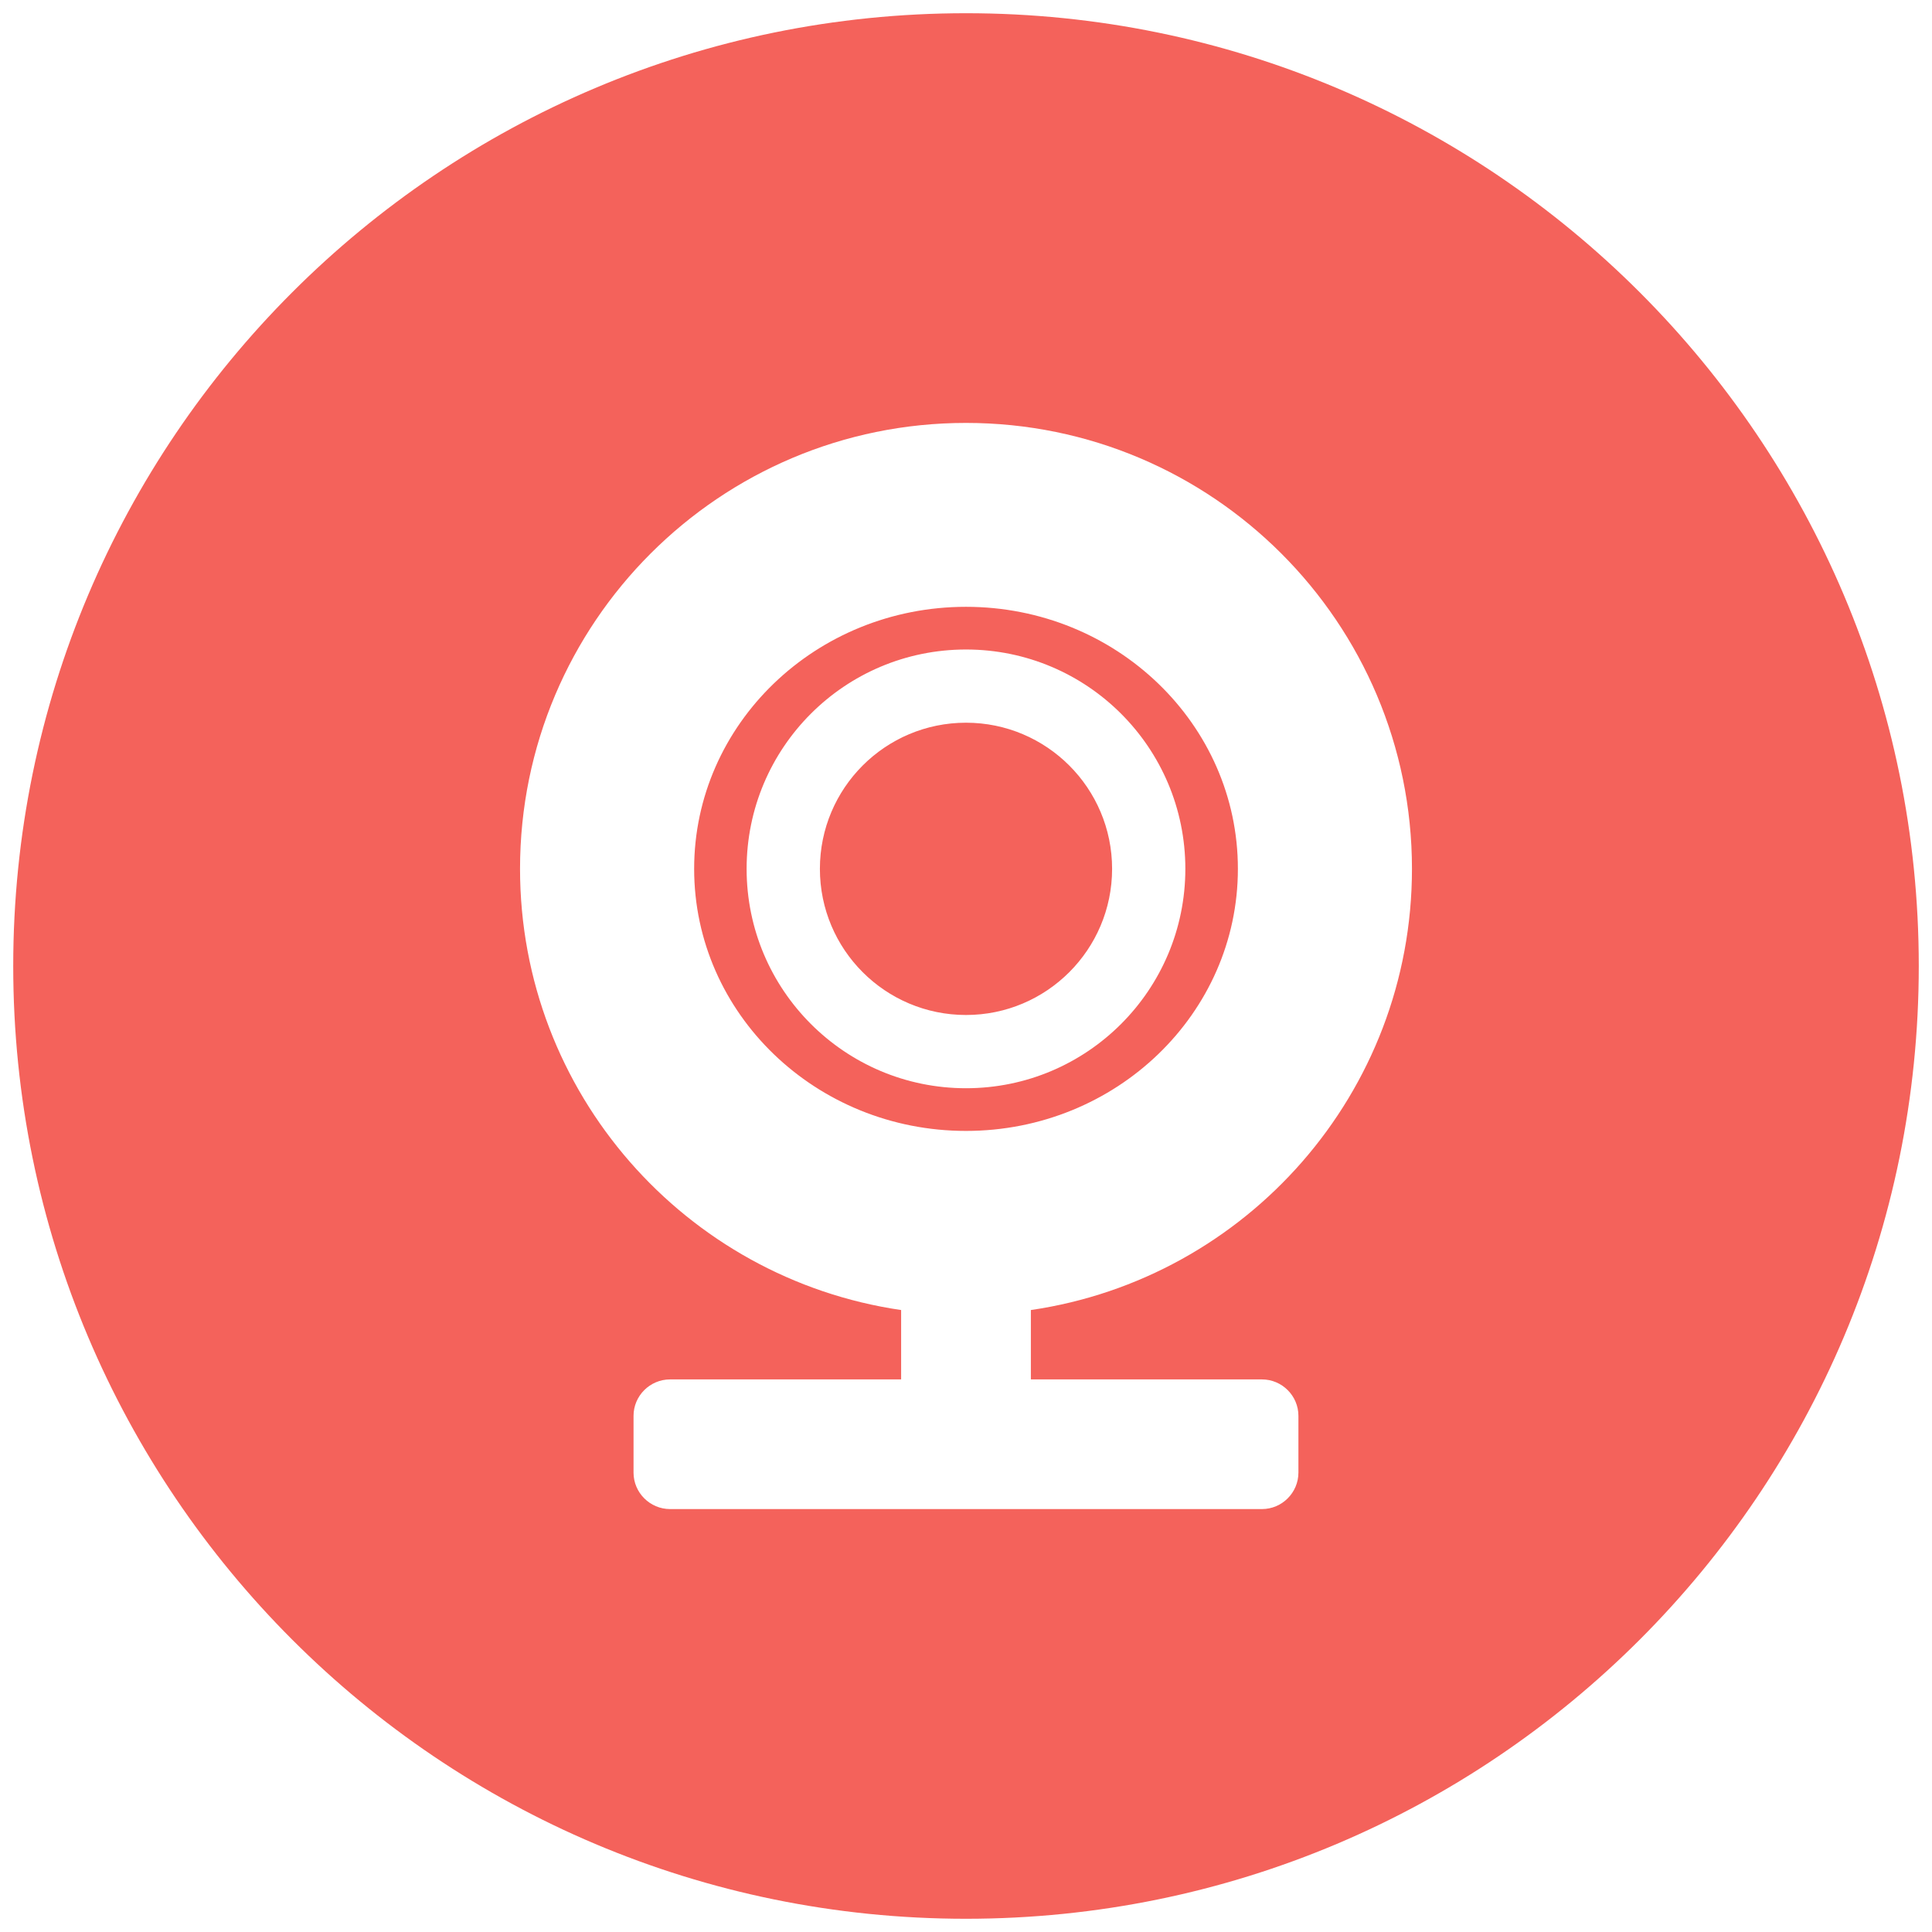
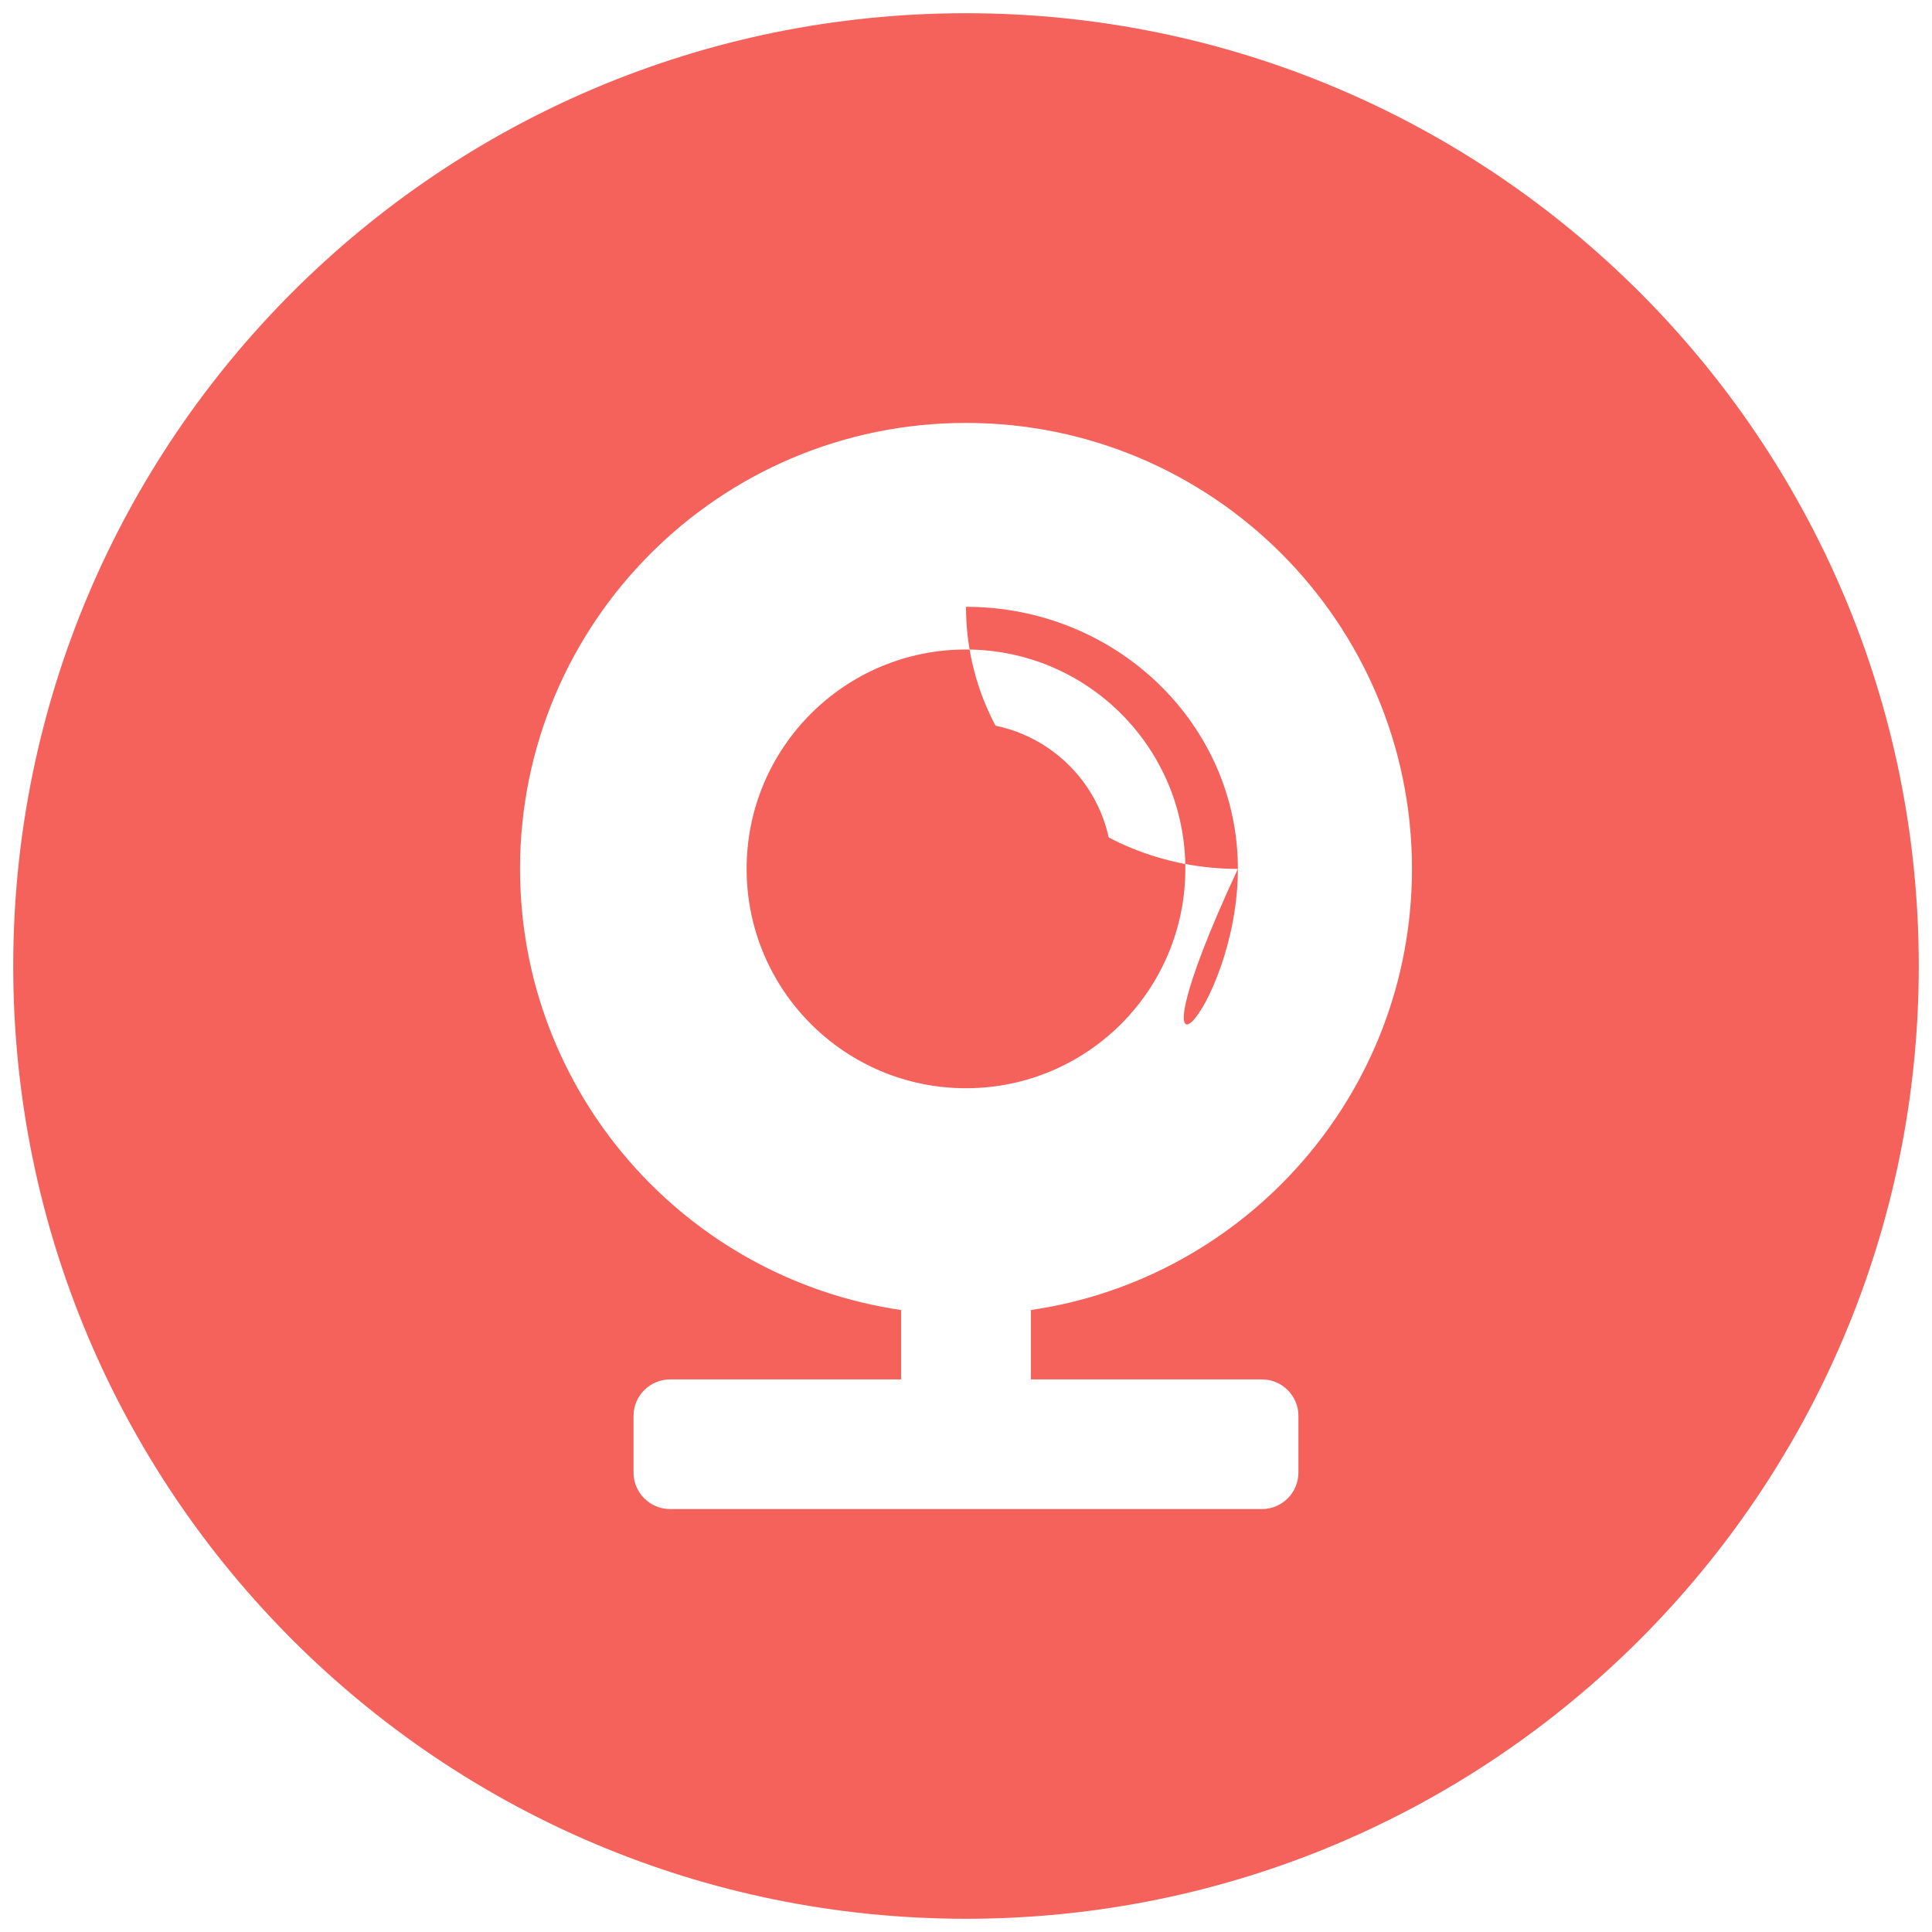
<svg xmlns="http://www.w3.org/2000/svg" version="1.1" x="0px" y="0px" viewBox="0 0 1024 1024" style="enable-background:new 0 0 1024 1024;" xml:space="preserve">
  <g id="webcam">
-     <path id="webcam_1_" style="fill:#F4625B;" d="M512,7.01C233.075,7.01,7.011,233.095,7.011,512   c0,278.884,226.064,504.989,504.989,504.989c278.884,0,504.99-226.106,504.99-504.989C1016.99,233.095,790.884,7.01,512,7.01z    M668.861,731.117c10.619,0,19.328,8.668,19.328,19.307v30.091c0,10.639-8.709,19.327-19.328,19.327H355.159   c-10.639,0-19.369-8.688-19.369-19.327v-30.091c0-10.639,8.73-19.307,19.369-19.307h122.457v-36.769   c-114.225-16.673-201.988-115.013-201.988-233.841c0-130.545,105.805-236.35,236.371-236.35   c130.525,0,236.371,105.805,236.371,236.35c0,118.829-87.742,217.168-201.987,233.841v36.769H668.861z M656.107,460.507   c0-76.709-64.535-138.882-144.107-138.882c-79.592,0-144.087,62.172-144.087,138.882c0,76.71,64.495,138.903,144.087,138.903   C591.572,599.41,656.107,537.217,656.107,460.507z M512,576.785c-64.246,0-116.277-52.094-116.277-116.278   c0-64.225,52.031-116.257,116.277-116.257c64.226,0,116.257,52.032,116.257,116.257C628.257,524.691,576.226,576.785,512,576.785z    M589.435,460.507c0,42.762-34.694,77.457-77.435,77.457c-42.782,0-77.436-34.695-77.436-77.457   c0-42.761,34.653-77.456,77.436-77.456C554.741,383.051,589.435,417.746,589.435,460.507z" />
+     <path id="webcam_1_" style="fill:#F4625B;" d="M512,7.01C233.075,7.01,7.011,233.095,7.011,512   c0,278.884,226.064,504.989,504.989,504.989c278.884,0,504.99-226.106,504.99-504.989C1016.99,233.095,790.884,7.01,512,7.01z    M668.861,731.117c10.619,0,19.328,8.668,19.328,19.307v30.091c0,10.639-8.709,19.327-19.328,19.327H355.159   c-10.639,0-19.369-8.688-19.369-19.327v-30.091c0-10.639,8.73-19.307,19.369-19.307h122.457v-36.769   c-114.225-16.673-201.988-115.013-201.988-233.841c0-130.545,105.805-236.35,236.371-236.35   c130.525,0,236.371,105.805,236.371,236.35c0,118.829-87.742,217.168-201.987,233.841v36.769H668.861z M656.107,460.507   c0-76.709-64.535-138.882-144.107-138.882c0,76.71,64.495,138.903,144.087,138.903   C591.572,599.41,656.107,537.217,656.107,460.507z M512,576.785c-64.246,0-116.277-52.094-116.277-116.278   c0-64.225,52.031-116.257,116.277-116.257c64.226,0,116.257,52.032,116.257,116.257C628.257,524.691,576.226,576.785,512,576.785z    M589.435,460.507c0,42.762-34.694,77.457-77.435,77.457c-42.782,0-77.436-34.695-77.436-77.457   c0-42.761,34.653-77.456,77.436-77.456C554.741,383.051,589.435,417.746,589.435,460.507z" />
  </g>
  <g id="Layer_1">
</g>
</svg>